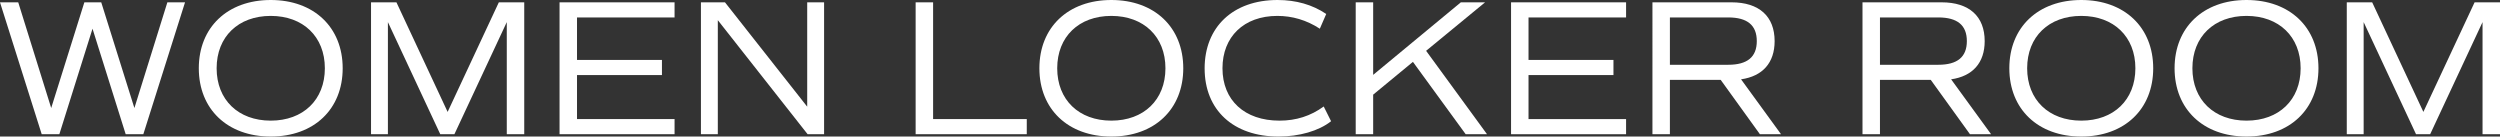
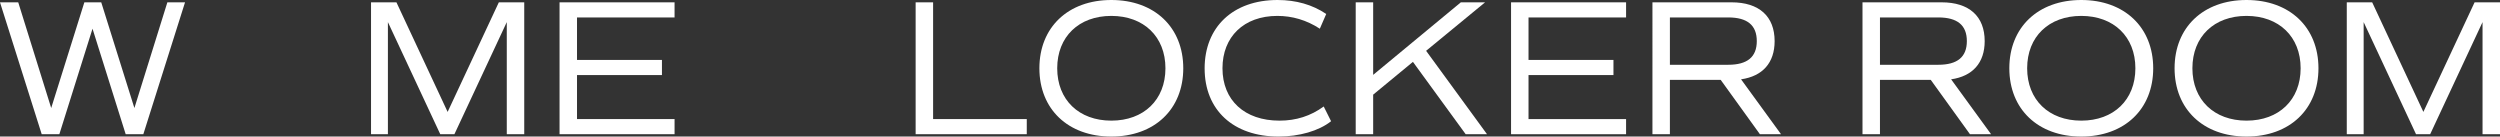
<svg xmlns="http://www.w3.org/2000/svg" id="uuid-41c573b1-1031-4cd8-a29b-ae39706f63c9" width="193.347" height="10.56" viewBox="0 0 193.347 10.56">
  <rect x="0" y="0" width="193.347" height="10.56" fill="#333333" stroke="none" />
  <g id="uuid-856f54cb-85f2-4b60-9e3a-c0a81b884373">
    <g>
      <path d="M14.31,.18l-3.225,10.2h-1.365L7.155,2.22l-2.565,8.16h-1.365L0,.18H1.41L3.96,8.354,6.524,.18h1.306l2.564,8.175L12.944,.18h1.365Z" fill="#fff" />
-       <path d="M15.375,5.28c0-3.165,2.22-5.28,5.564-5.28s5.564,2.115,5.564,5.28-2.22,5.28-5.564,5.28-5.564-2.115-5.564-5.28Zm9.749,0c0-2.445-1.68-4.05-4.185-4.05s-4.185,1.604-4.185,4.05,1.68,4.05,4.185,4.05,4.185-1.605,4.185-4.05Z" fill="#fff" />
      <path d="M40.544,10.379h-1.35V1.71l-4.05,8.669h-1.095L30,1.71V10.379h-1.305V.18h1.965l3.959,8.475L38.579,.18h1.965V10.379Z" fill="#fff" />
      <path d="M44.625,1.35v3.285h6.569v1.17h-6.569v3.405h7.545v1.17h-8.895V.18h8.895V1.35h-7.545Z" fill="#fff" />
-       <path d="M63.734,.18V10.379h-1.275L55.515,1.56V10.379h-1.306V.18h1.86l6.359,8.07V.18h1.306Z" fill="#fff" />
      <path d="M79.409,9.209v1.17h-8.595V.18h1.351V9.209h7.244Z" fill="#fff" />
      <path d="M80.385,5.28c0-3.165,2.22-5.28,5.564-5.28s5.564,2.115,5.564,5.28-2.22,5.28-5.564,5.28-5.564-2.115-5.564-5.28Zm9.749,0c0-2.445-1.68-4.05-4.185-4.05s-4.185,1.604-4.185,4.05,1.68,4.05,4.185,4.05,4.185-1.605,4.185-4.05Z" fill="#fff" />
      <path d="M93.164,5.294c0-3.195,2.189-5.294,5.64-5.294,1.425,0,2.699,.36,3.765,1.08l-.495,1.14c-1.035-.675-2.145-.99-3.285-.99-2.595,0-4.244,1.62-4.244,4.05,0,2.475,1.71,4.05,4.409,4.05,1.29,0,2.415-.36,3.42-1.095l.57,1.14c-.945,.75-2.46,1.185-4.065,1.185-3.494,0-5.714-2.055-5.714-5.265Z" fill="#fff" />
      <path d="M109.274,4.785l-3.075,2.535v3.06h-1.35V.18h1.35V5.79L112.979,.18h1.875l-4.56,3.75,4.71,6.45h-1.65l-4.079-5.595Z" fill="#fff" />
      <path d="M118.214,1.35v3.285h6.569v1.17h-6.569v3.405h7.545v1.17h-8.896V.18h8.896V1.35h-7.545Z" fill="#fff" />
      <path d="M136.108,10.379l-3.03-4.2h-3.93v4.2h-1.35V.18h6.119c2.13,0,3.33,1.08,3.33,3,0,1.68-.93,2.715-2.595,2.955l3.09,4.245h-1.635Zm-6.96-5.37h4.515c1.47,0,2.205-.6,2.205-1.83s-.735-1.83-2.205-1.83h-4.515v3.66Z" fill="#fff" />
      <path d="M152.354,10.379l-3.03-4.2h-3.93v4.2h-1.351V.18h6.12c2.13,0,3.33,1.08,3.33,3,0,1.68-.93,2.715-2.595,2.955l3.09,4.245h-1.635Zm-6.96-5.37h4.515c1.47,0,2.205-.6,2.205-1.83s-.735-1.83-2.205-1.83h-4.515v3.66Z" fill="#fff" />
      <path d="M155.399,5.28c0-3.165,2.22-5.28,5.564-5.28s5.564,2.115,5.564,5.28-2.22,5.28-5.564,5.28-5.564-2.115-5.564-5.28Zm9.749,0c0-2.445-1.68-4.05-4.185-4.05s-4.185,1.604-4.185,4.05,1.68,4.05,4.185,4.05,4.185-1.605,4.185-4.05Z" fill="#fff" />
      <path d="M168.179,5.28c0-3.165,2.22-5.28,5.564-5.28s5.564,2.115,5.564,5.28-2.22,5.28-5.564,5.28-5.564-2.115-5.564-5.28Zm9.749,0c0-2.445-1.68-4.05-4.185-4.05s-4.185,1.604-4.185,4.05,1.68,4.05,4.185,4.05,4.185-1.605,4.185-4.05Z" fill="#fff" />
      <path d="M193.347,10.379h-1.35V1.71l-4.05,8.669h-1.095l-4.05-8.669V10.379h-1.305V.18h1.965l3.959,8.475L191.382,.18h1.965V10.379Z" fill="#fff" />
    </g>
  </g>
</svg>